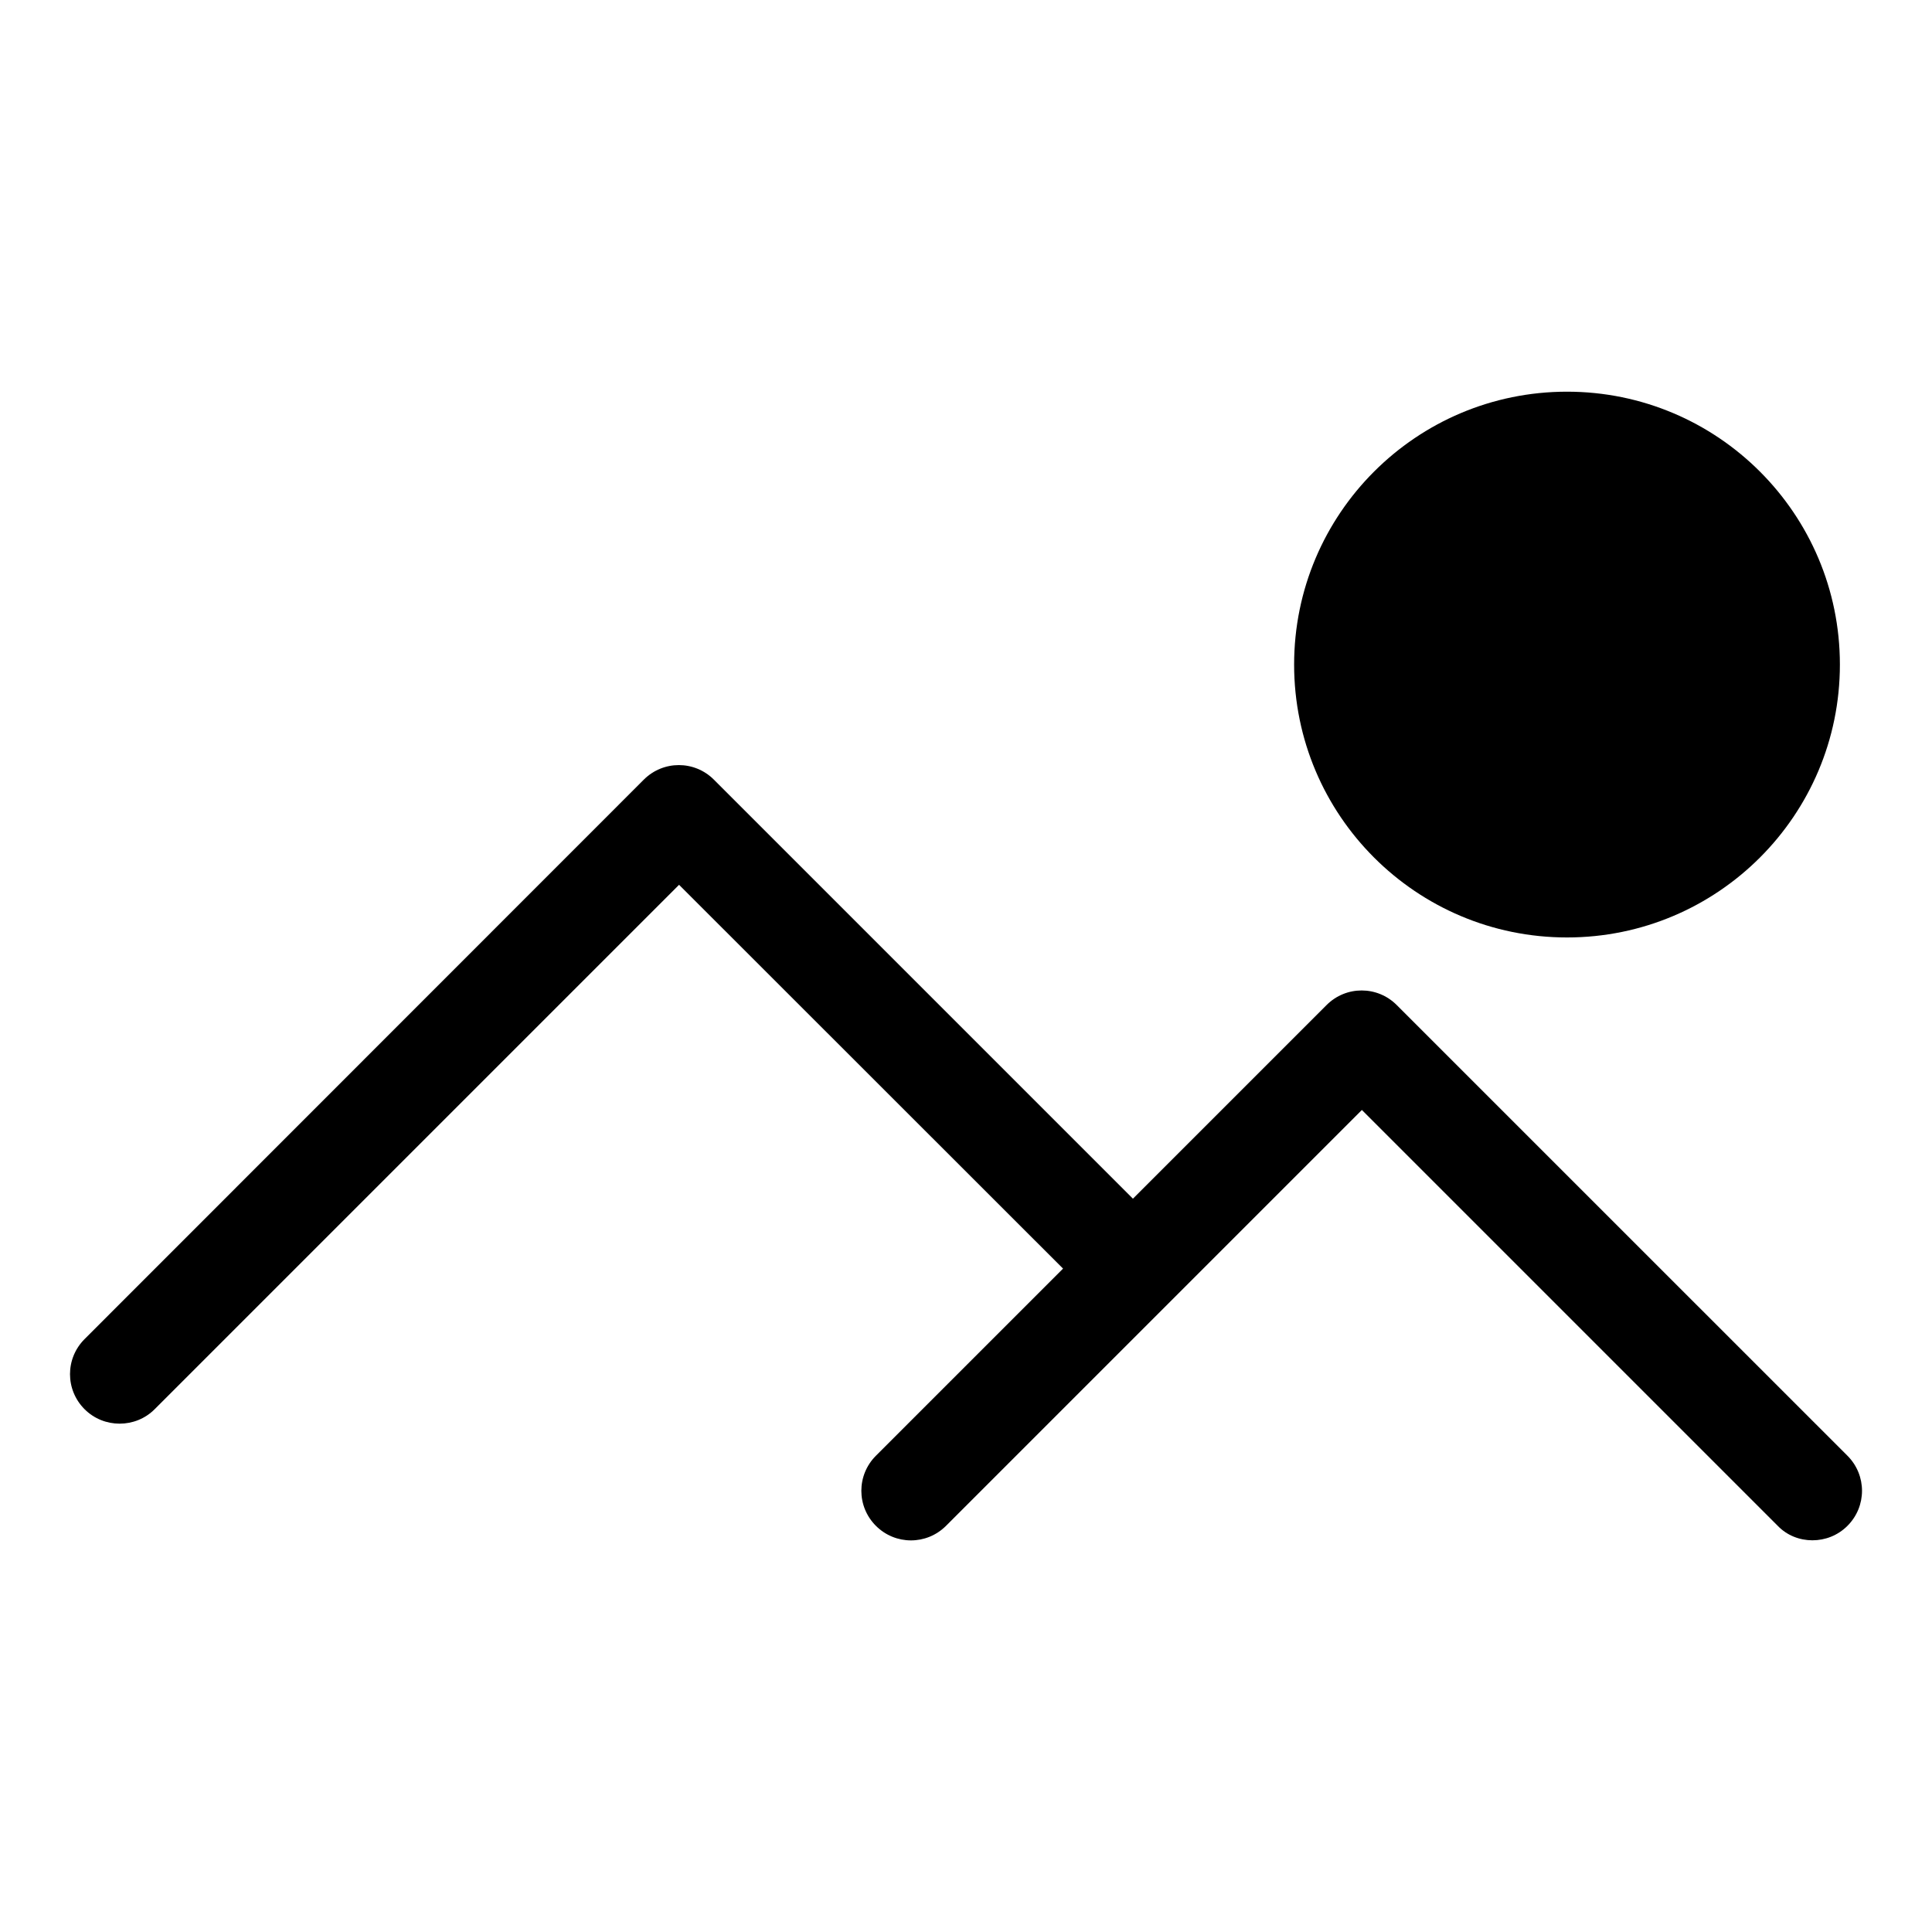
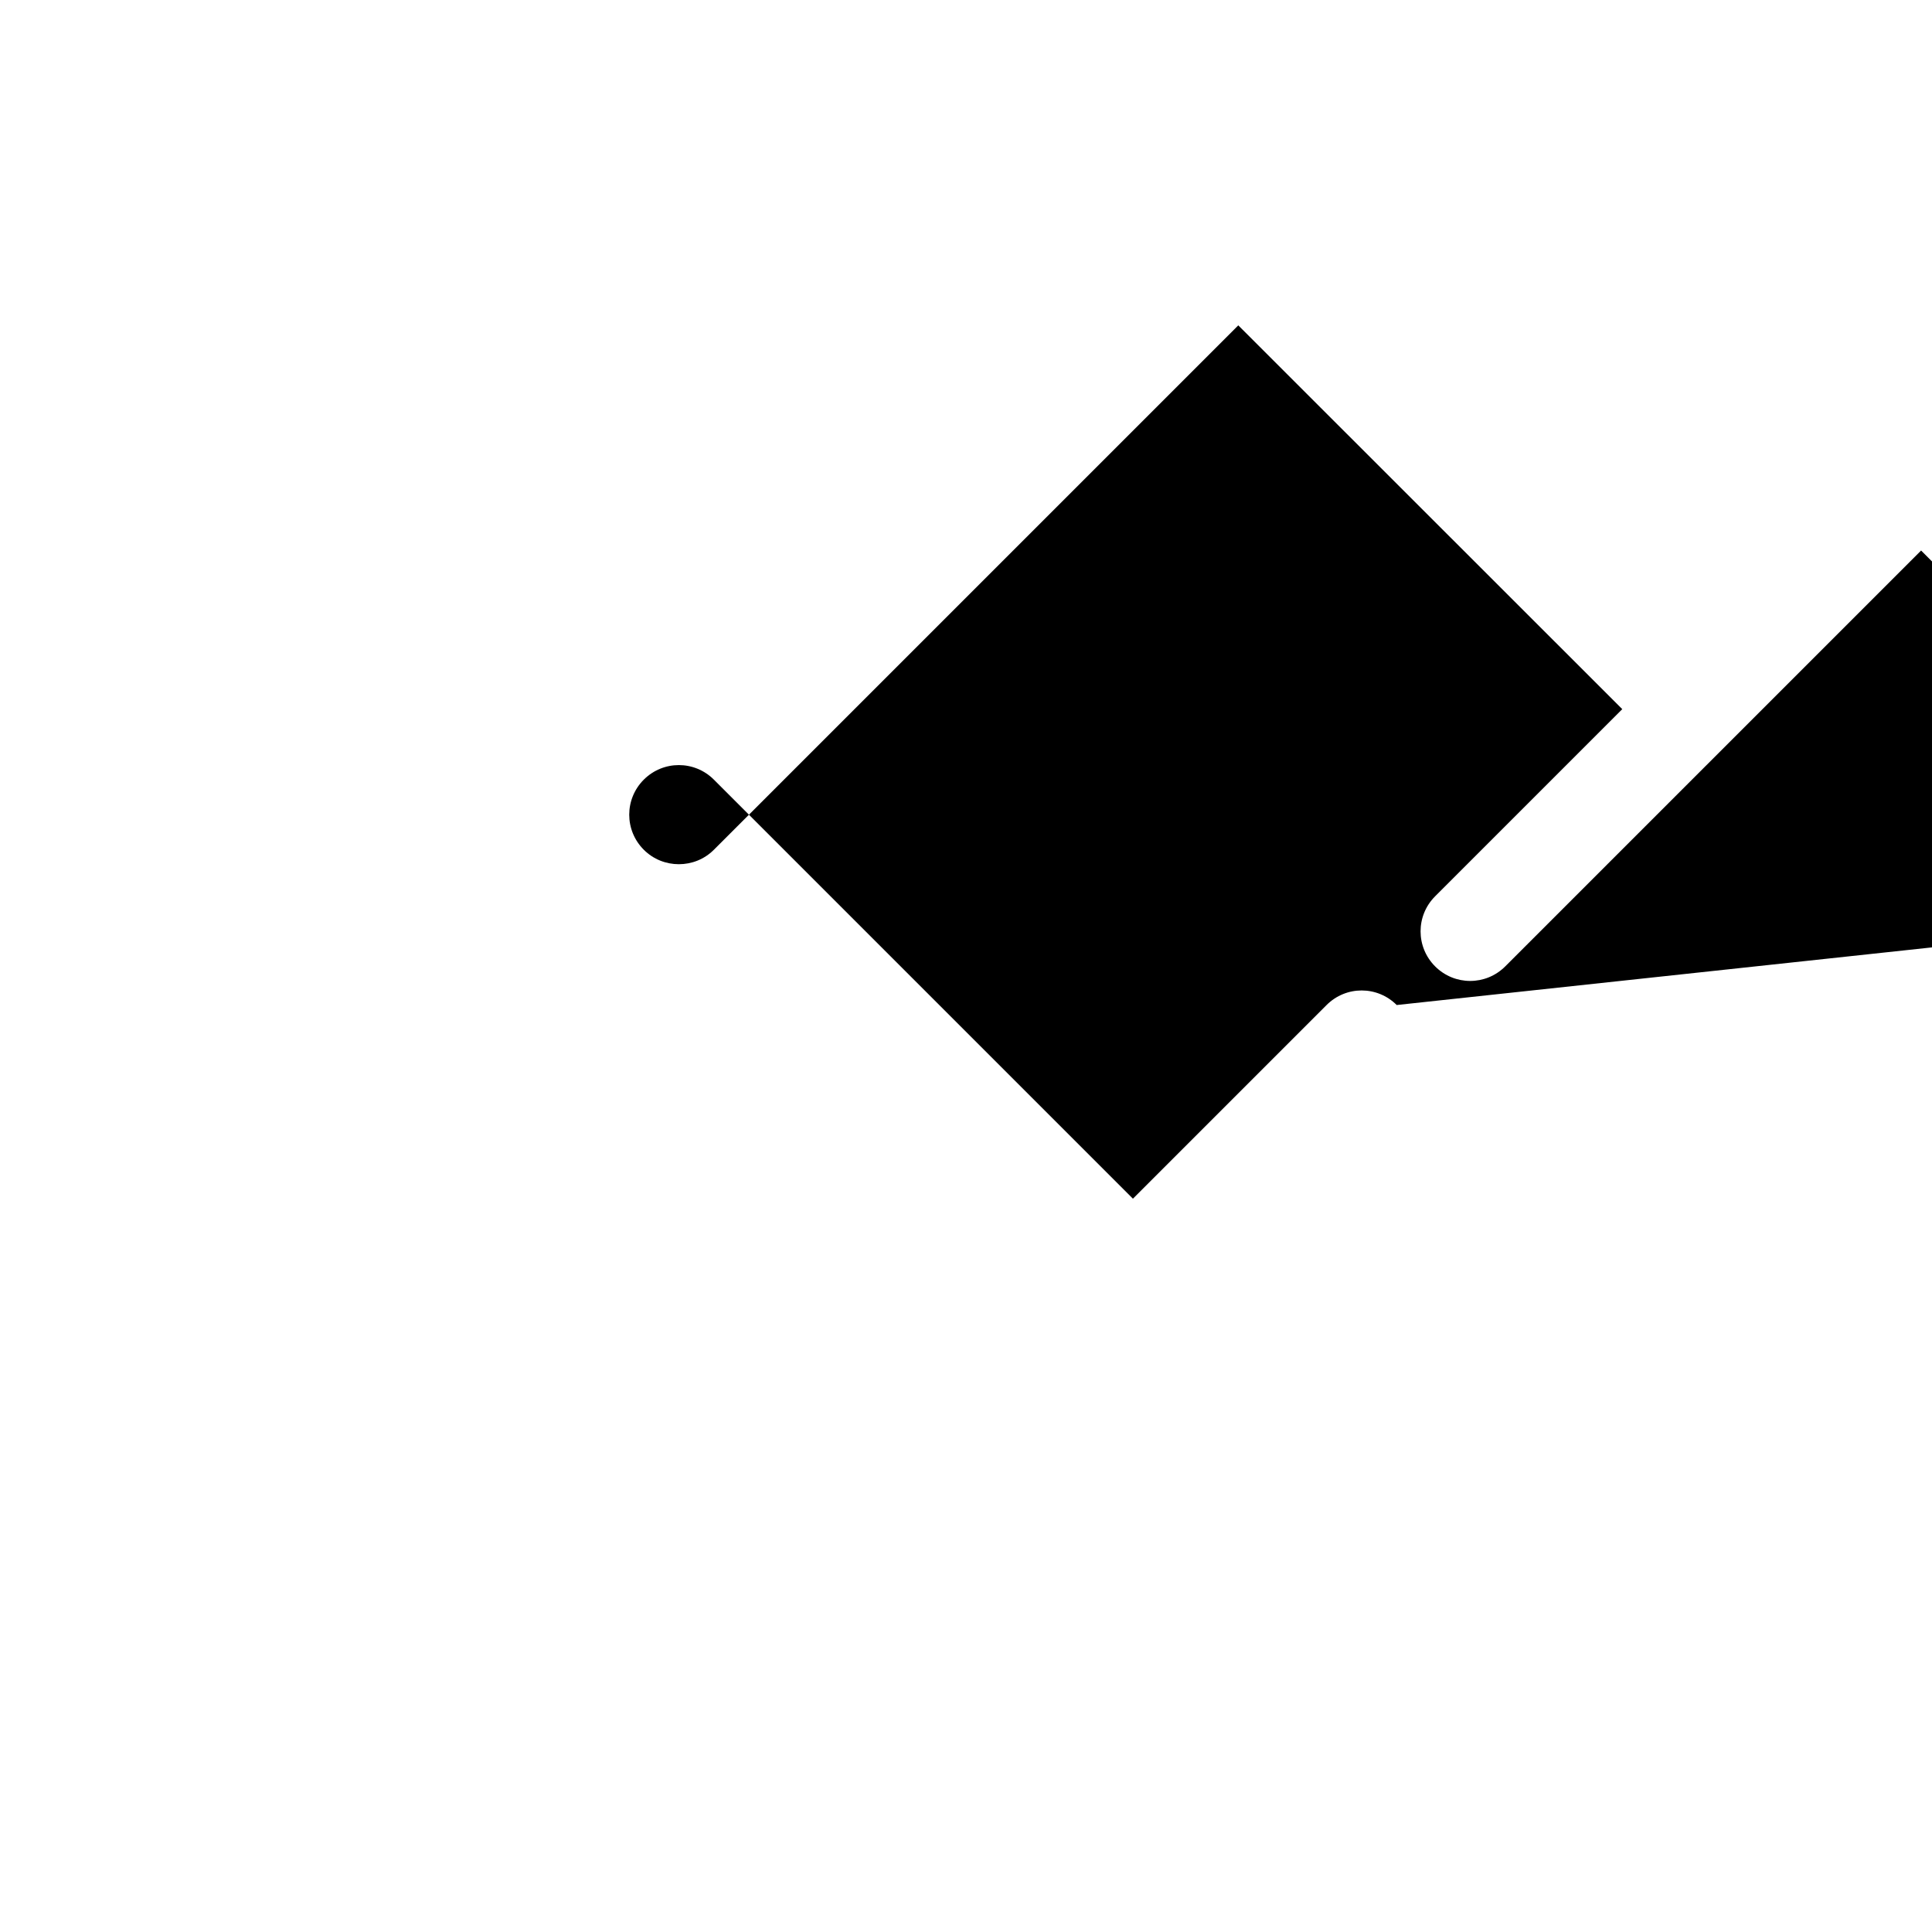
<svg xmlns="http://www.w3.org/2000/svg" fill="#000000" width="800px" height="800px" version="1.1" viewBox="144 144 512 512">
  <g>
-     <path d="m514.14 410.34c-5.144-5.144-13.434-5.144-18.578 0l-51.324 51.324-111.05-111.05c-5.144-5.144-13.434-5.144-18.578 0l-148.2 148.26c-5.144 5.144-5.144 13.434 0 18.578 2.57 2.57 5.93 3.832 9.289 3.832s6.719-1.258 9.289-3.832l138.97-138.97 101.76 101.71-49.594 49.594c-5.144 5.144-5.144 13.434 0 18.578 5.144 5.144 13.434 5.144 18.578 0l110.21-110.21 110.21 110.21c2.469 2.57 5.828 3.832 9.184 3.832 3.359 0 6.719-1.258 9.289-3.832 5.144-5.144 5.144-13.434 0-18.578z" />
-     <path d="m631.59 320.12c0 39.938-32.379 72.316-72.316 72.316-39.941 0-72.32-32.379-72.32-72.316 0-39.941 32.379-72.32 72.32-72.32 39.938 0 72.316 32.379 72.316 72.32" />
+     <path d="m514.14 410.34c-5.144-5.144-13.434-5.144-18.578 0l-51.324 51.324-111.05-111.05c-5.144-5.144-13.434-5.144-18.578 0c-5.144 5.144-5.144 13.434 0 18.578 2.57 2.57 5.93 3.832 9.289 3.832s6.719-1.258 9.289-3.832l138.97-138.97 101.76 101.71-49.594 49.594c-5.144 5.144-5.144 13.434 0 18.578 5.144 5.144 13.434 5.144 18.578 0l110.21-110.21 110.21 110.21c2.469 2.57 5.828 3.832 9.184 3.832 3.359 0 6.719-1.258 9.289-3.832 5.144-5.144 5.144-13.434 0-18.578z" />
  </g>
</svg>